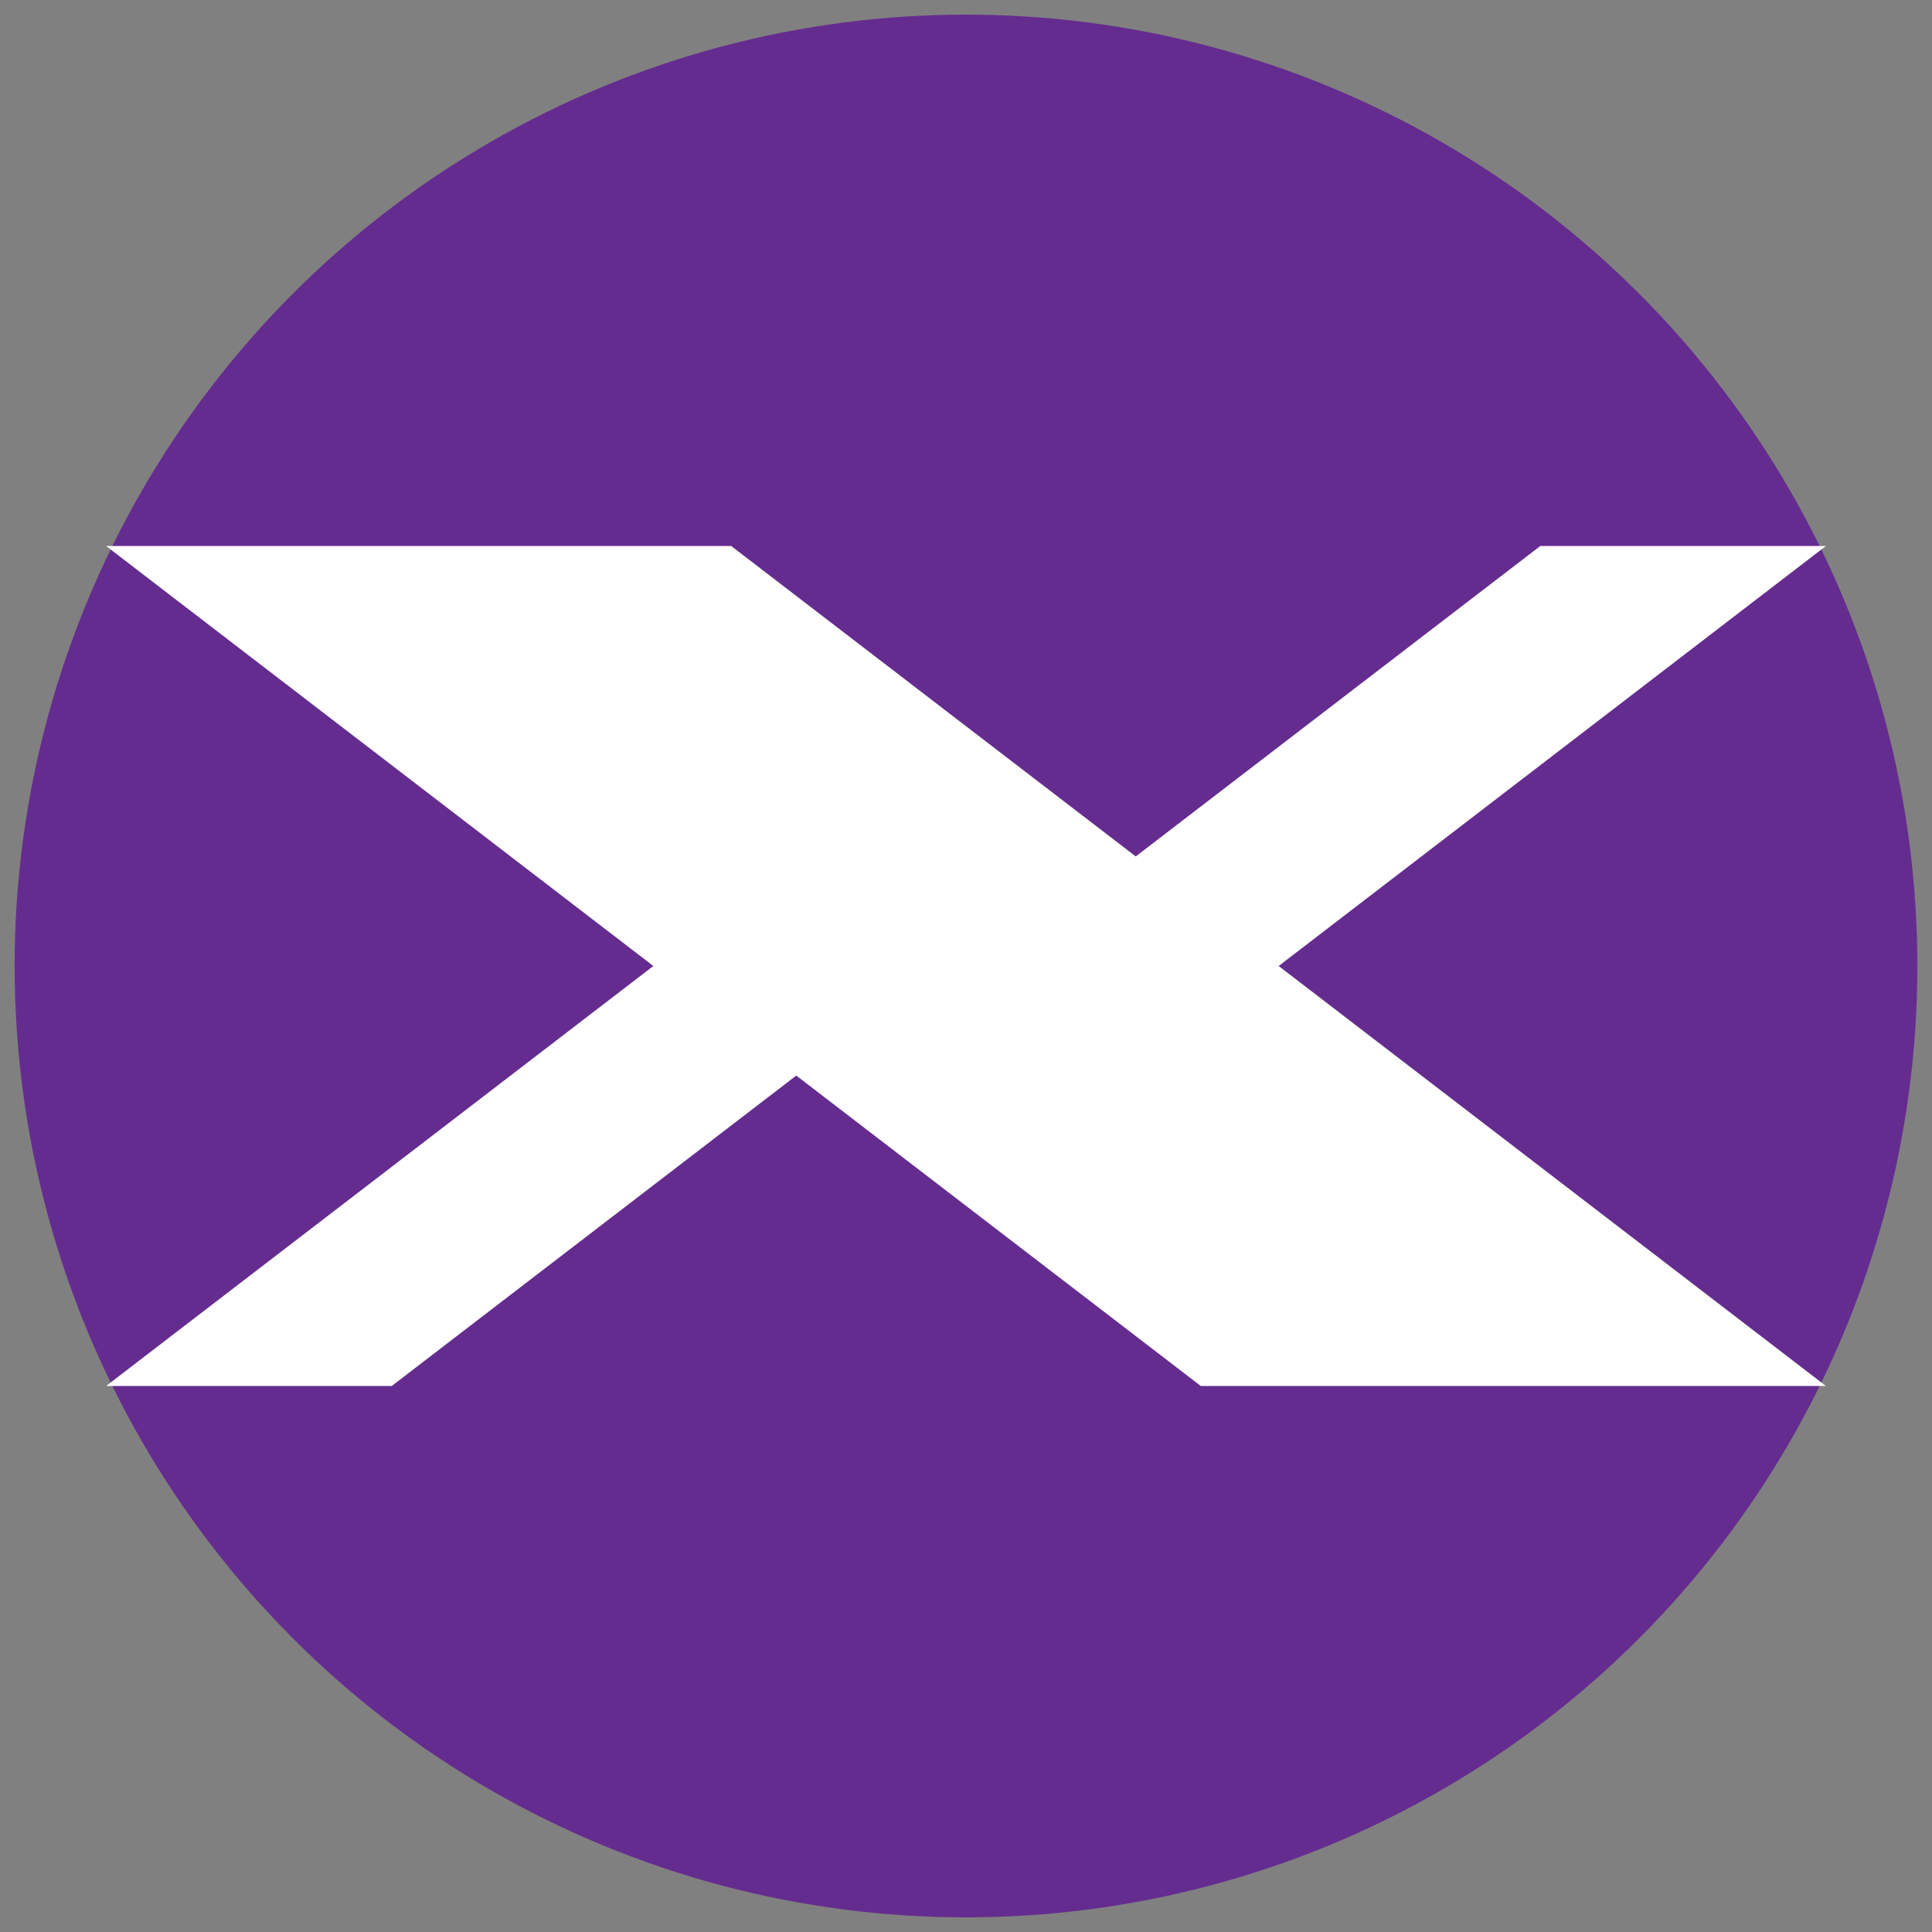
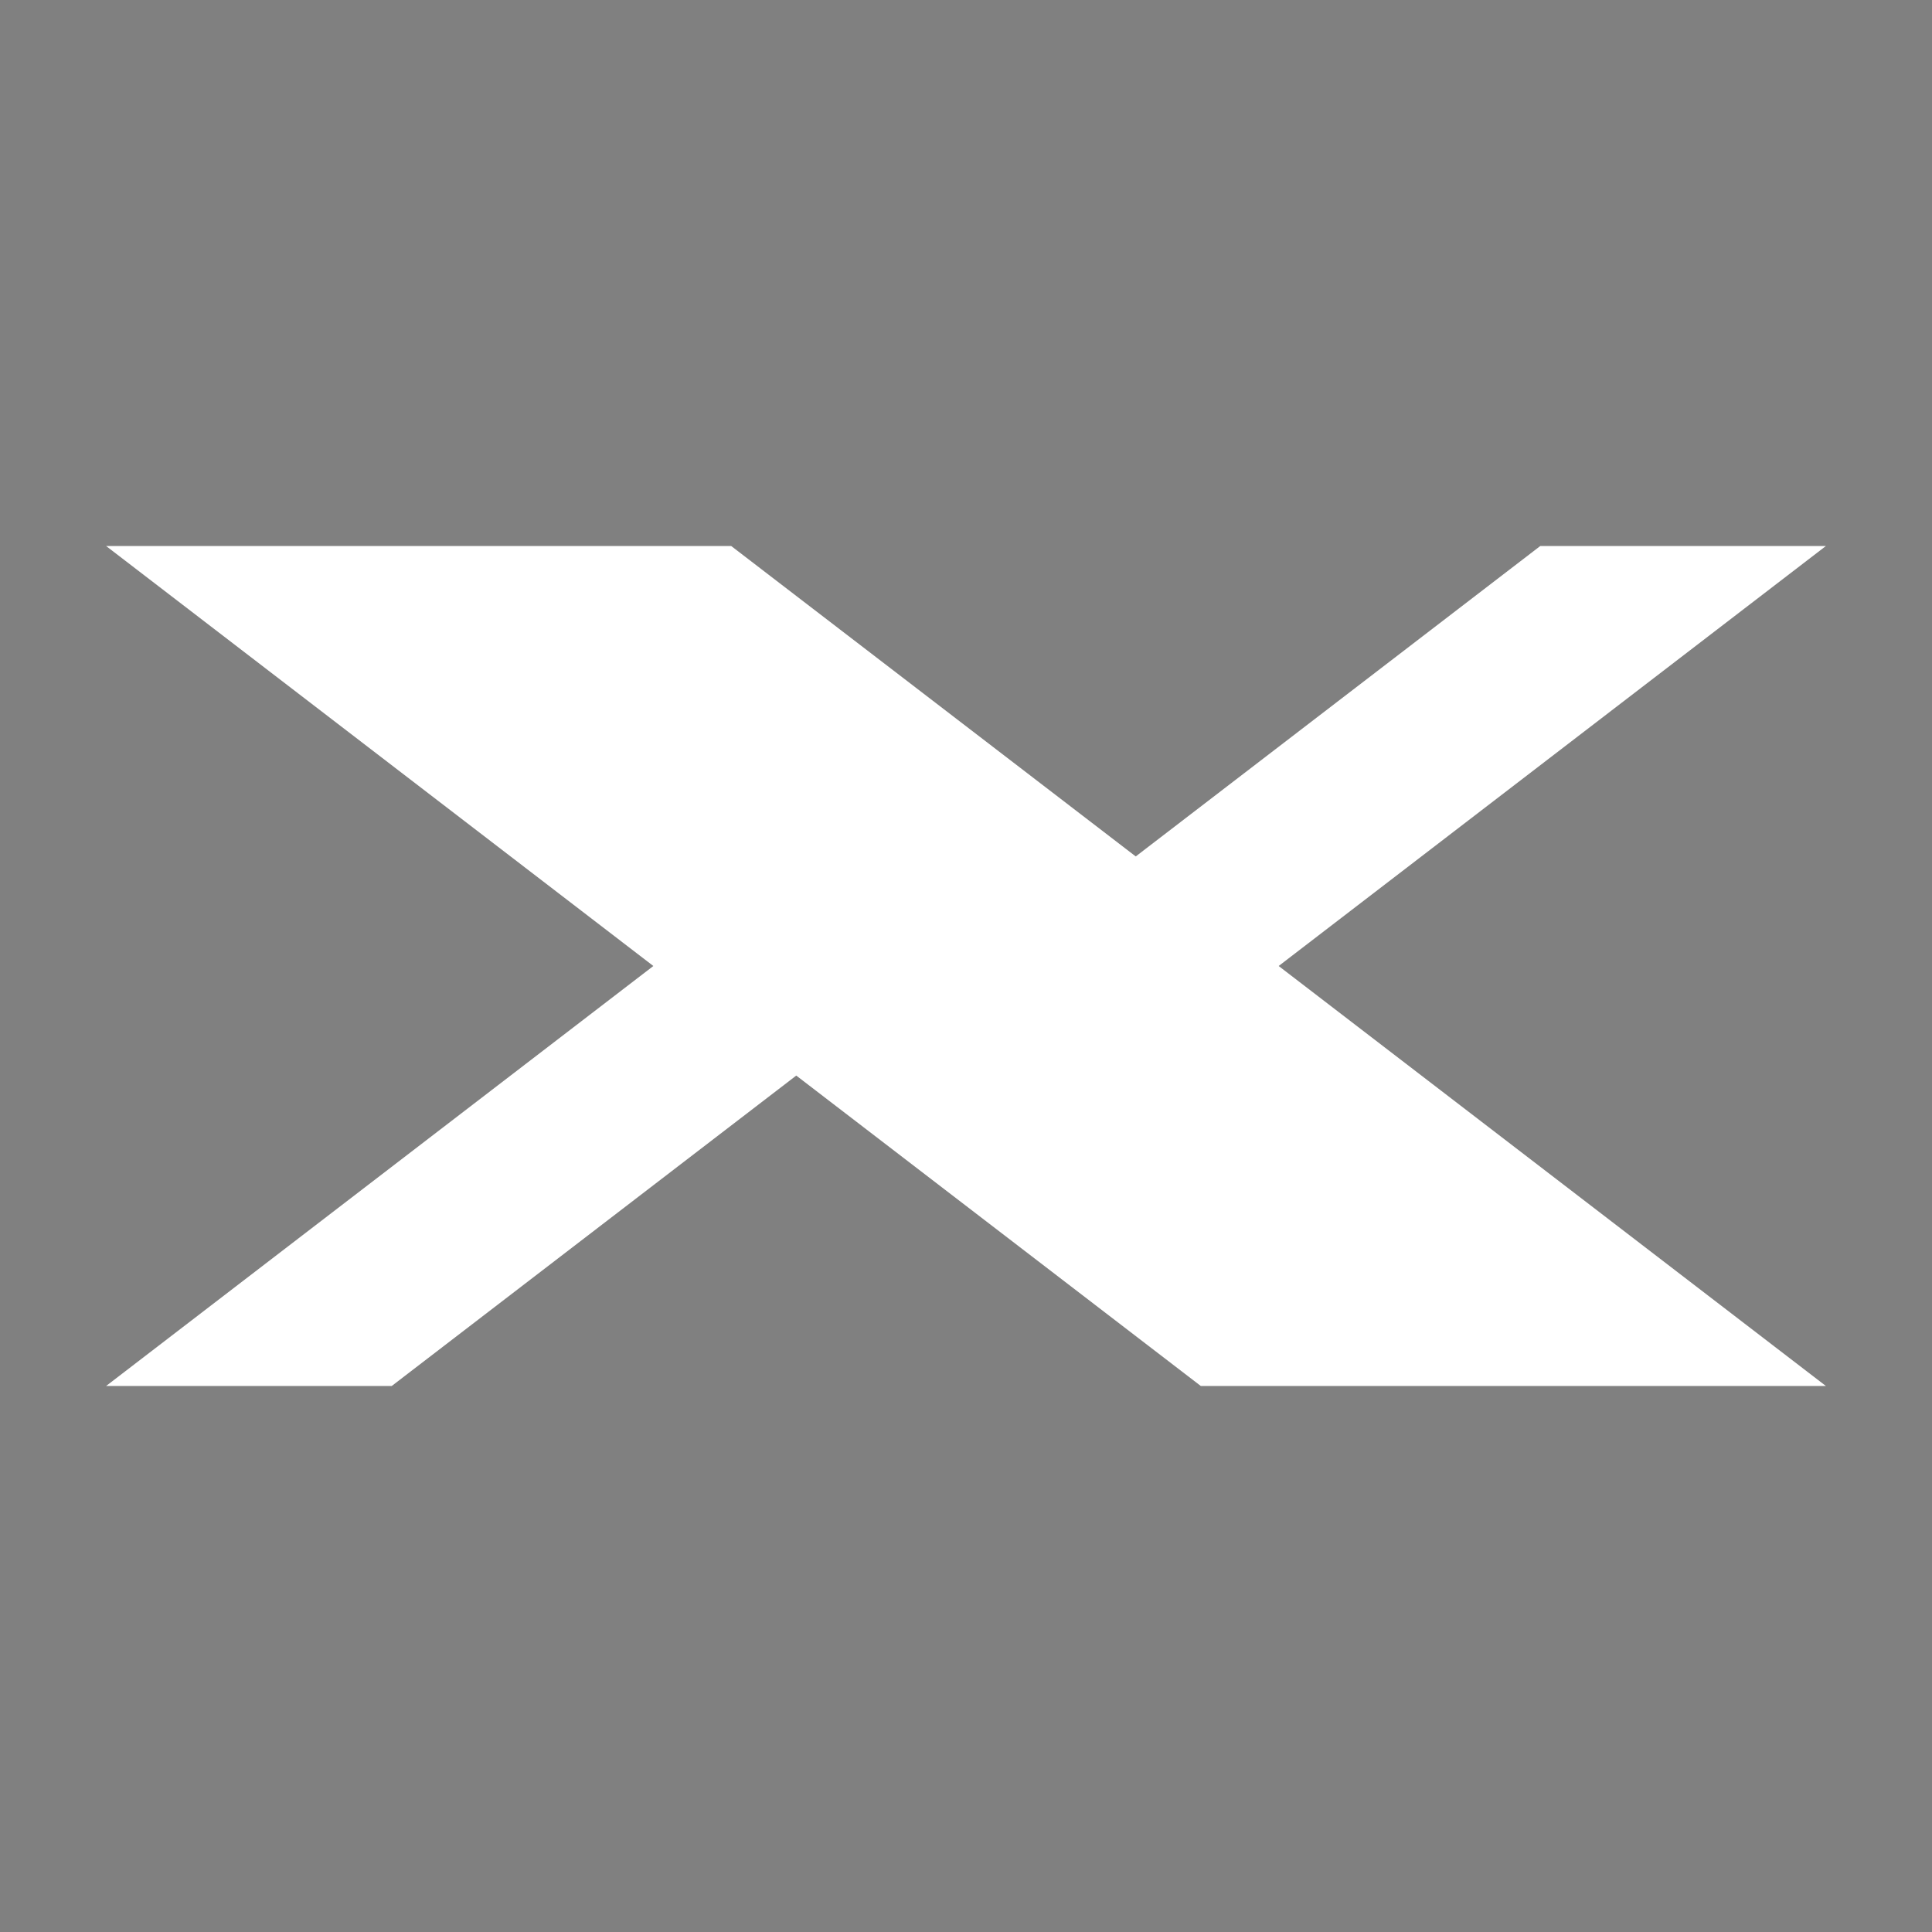
<svg xmlns="http://www.w3.org/2000/svg" version="1.1" width="950.4" height="950.4">
  <rect width="100%" height="100%" fill="#808080" stroke="none" />
  <svg id="SvgjsSvg1004" version="1.1" viewBox="0 0 950.4 950.4">
    <defs>
      <style>
      .st0 {
        fill: #fff;
      }

      .st1 {
        fill: #652c8f;
      }
    </style>
    </defs>
-     <circle class="st1" cx="475.2" cy="475.2" r="468" />
    <path class="st0" d="M898.2,268.6h-140.5l-199,152.7-199-152.7H52.2l269.2,206.6c-103.1,79.1-269.2,206.6-269.2,206.6h140.5l199-152.7,199,152.7h307.5l-269.2-206.6,269.2-206.6Z" />
  </svg>
  <style>@media (prefers-color-scheme: light) { :root { filter: none; } }
@media (prefers-color-scheme: dark) { :root { filter: none; } }
</style>
</svg>